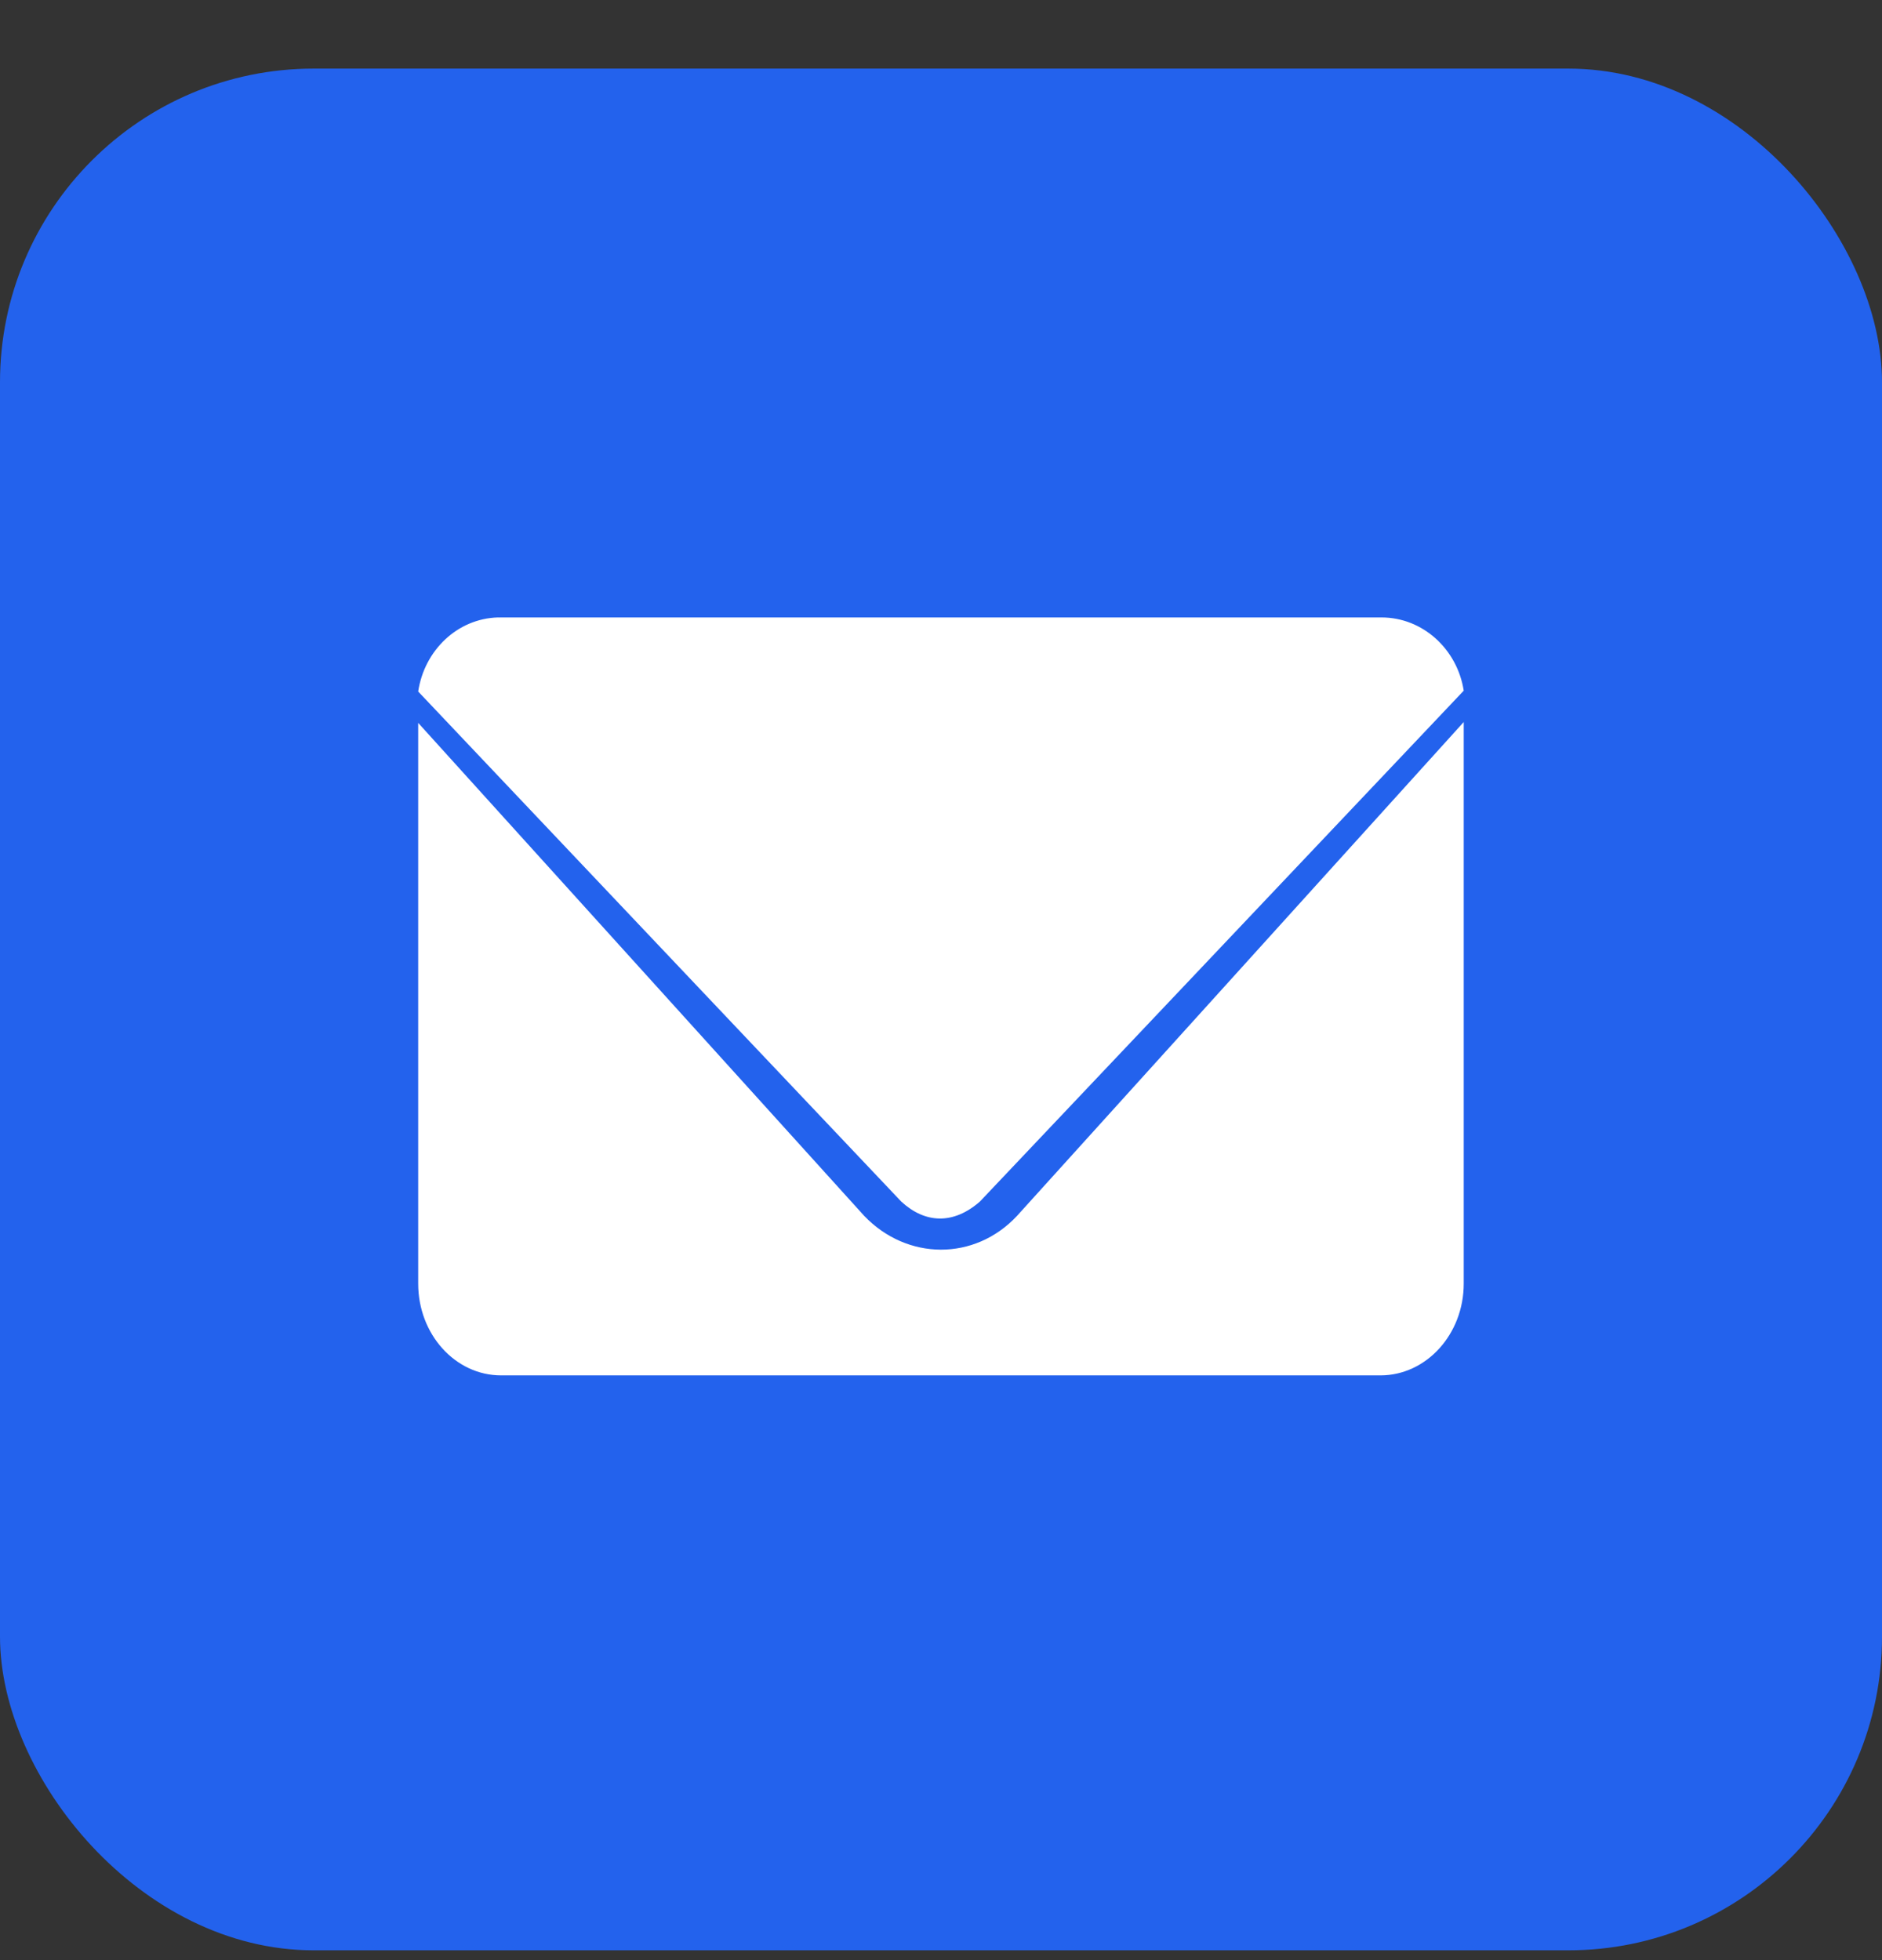
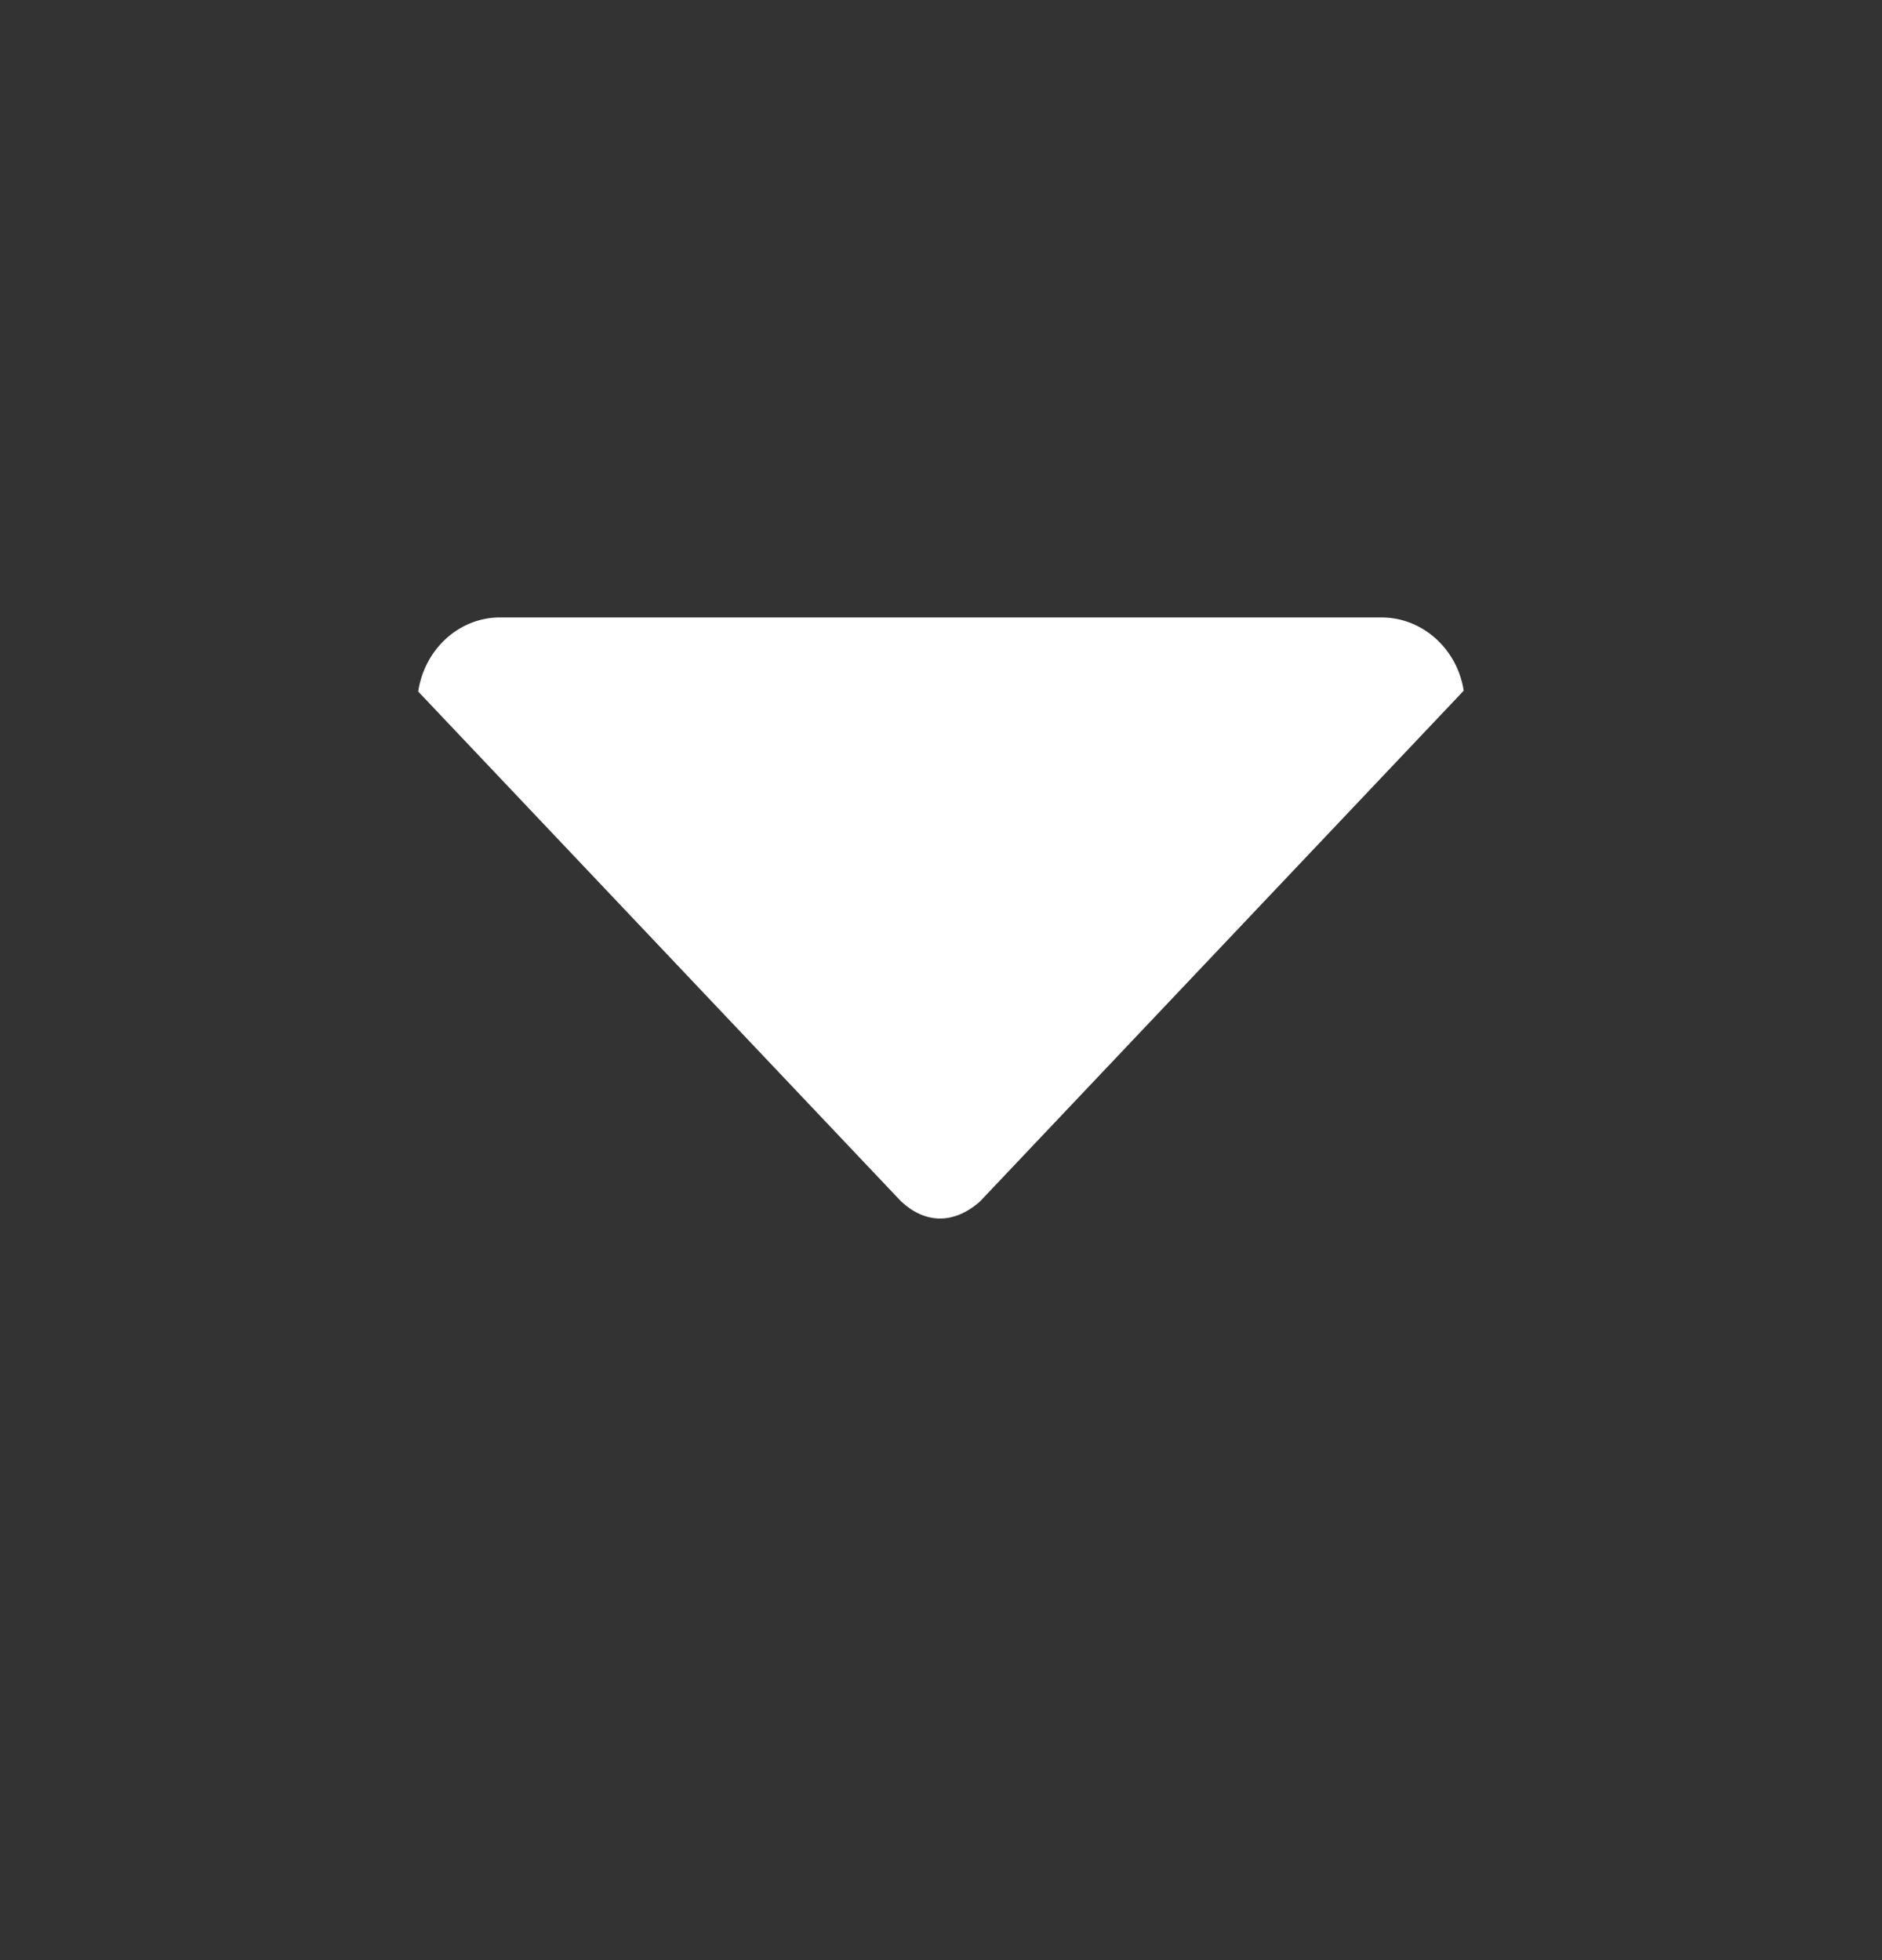
<svg xmlns="http://www.w3.org/2000/svg" width="24" height="25" viewBox="0 0 24 25" fill="none">
  <rect x="0" y="0" width="24" height="25" fill="#333333" stroke="none" />
-   <rect y="0.875" width="24" height="24" rx="4" fill="#2362ED" />
  <path fill-rule="evenodd" clip-rule="evenodd" d="M6.351 7.875C6.36 7.876 6.369 7.876 6.377 7.875H17.617C18.144 7.875 18.584 8.28 18.666 8.809L12.496 15.325C12.157 15.622 11.796 15.605 11.493 15.325L5.333 8.82C5.411 8.295 5.833 7.889 6.351 7.875L6.351 7.875Z" fill="white" />
-   <path fill-rule="evenodd" clip-rule="evenodd" d="M18.666 9.209V16.372C18.666 17.017 18.189 17.542 17.604 17.542H6.39C5.805 17.542 5.333 17.017 5.333 16.372V9.22L11.021 15.508C11.567 16.078 12.429 16.086 12.969 15.508L18.666 9.209Z" fill="white" />
</svg>